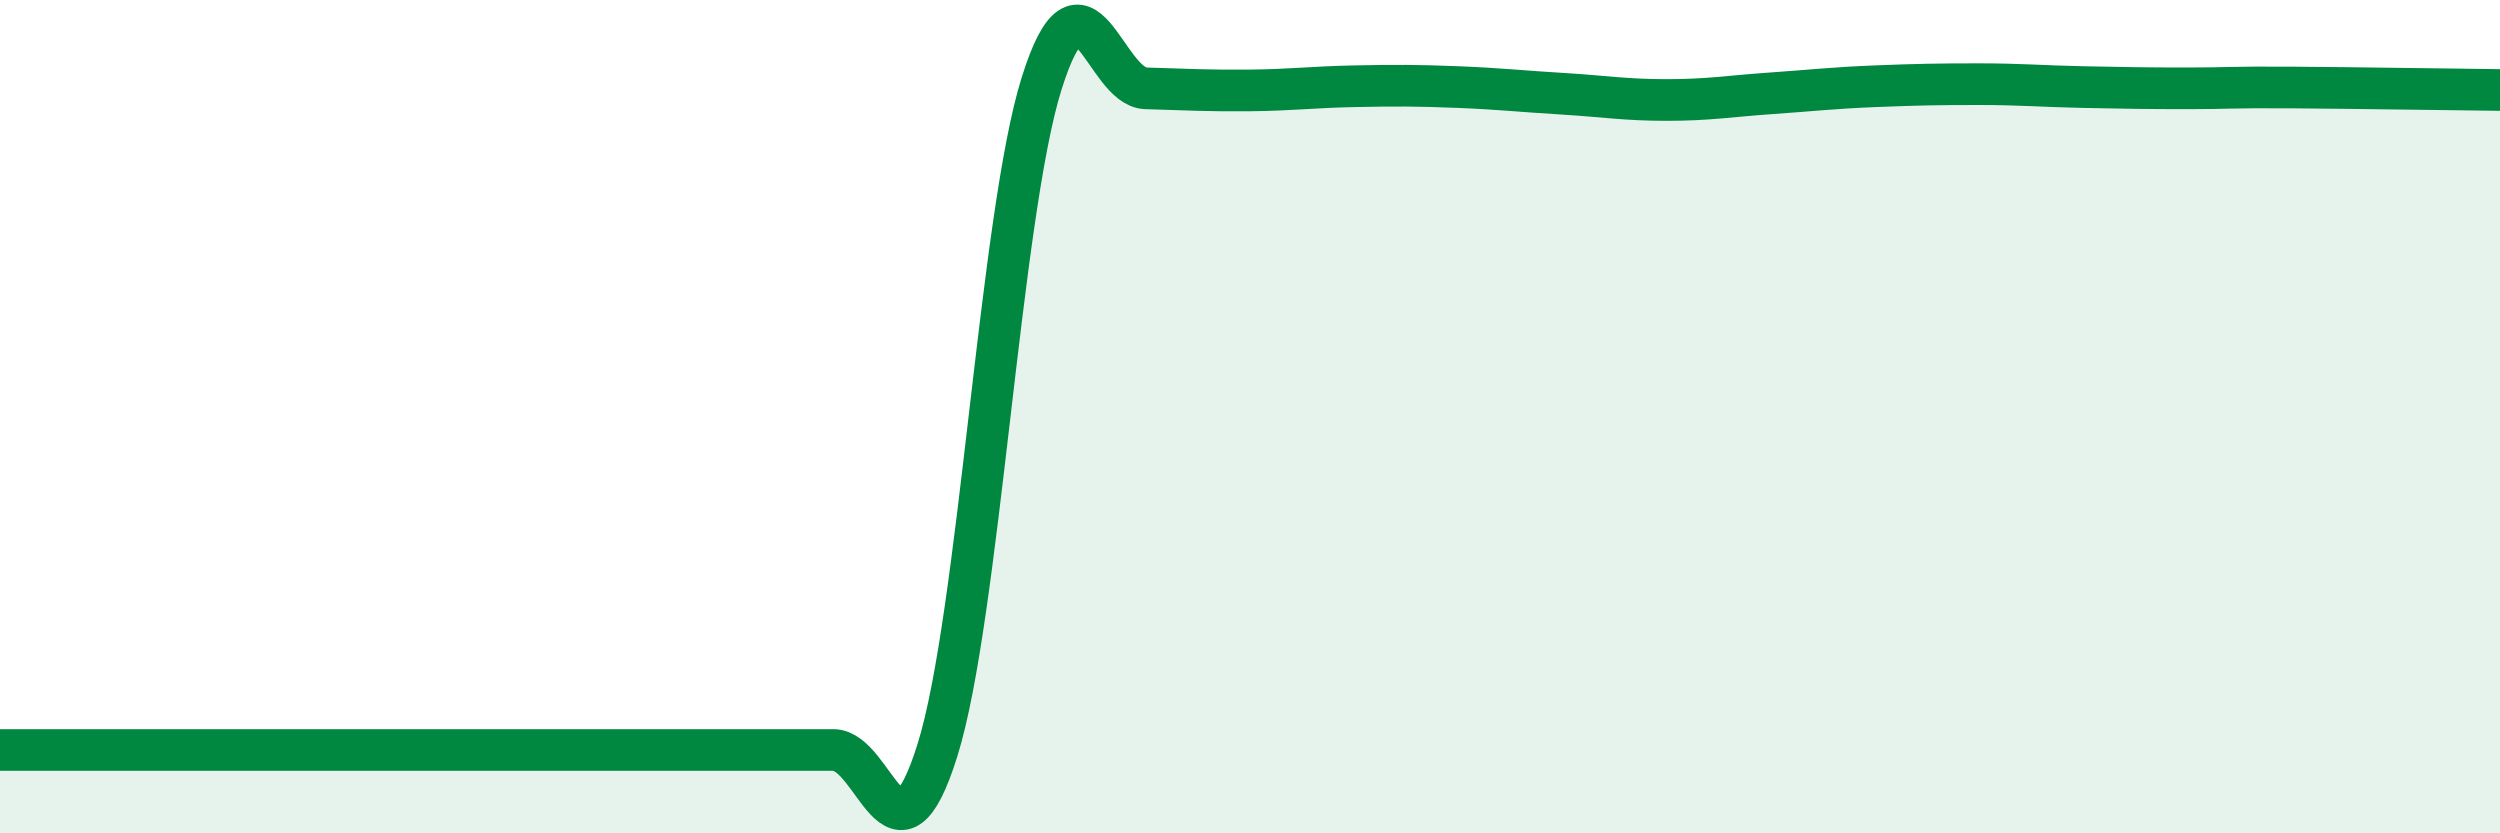
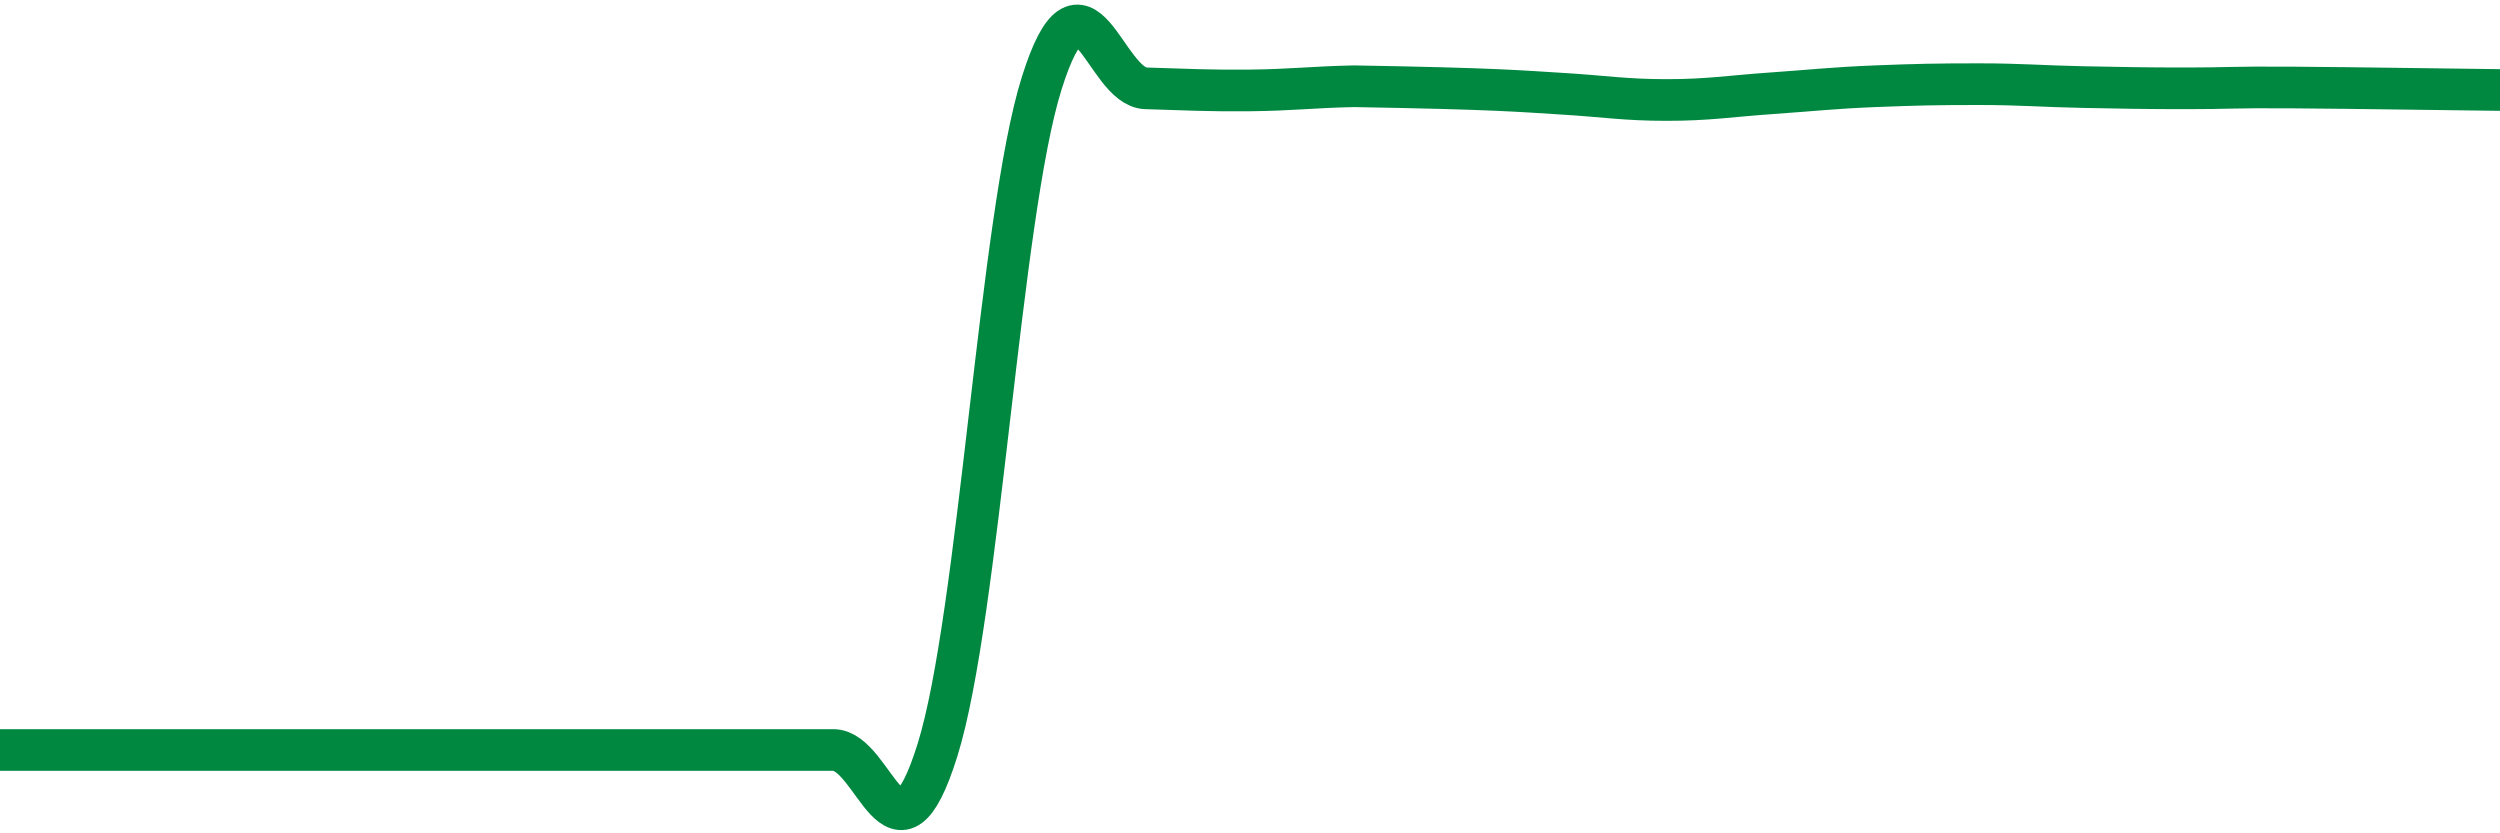
<svg xmlns="http://www.w3.org/2000/svg" width="60" height="20" viewBox="0 0 60 20">
-   <path d="M 0,18 C 0.5,18 1.5,18 2.5,18 C 3.5,18 4,18 5,18 C 6,18 6.5,18 7.5,18 C 8.5,18 9,18 10,18 C 11,18 11.5,18 12.5,18 C 13.5,18 14,18 15,18 C 16,18 16.5,18 17.5,18 C 18.5,18 19,18 20,18 C 21,18 21.5,21.2 22.5,18 C 23.5,14.8 24,5.18 25,2 C 26,-1.18 26.5,2.09 27.5,2.12 C 28.5,2.15 29,2.18 30,2.17 C 31,2.16 31.5,2.09 32.5,2.07 C 33.5,2.05 34,2.05 35,2.09 C 36,2.13 36.5,2.19 37.5,2.25 C 38.5,2.31 39,2.4 40,2.4 C 41,2.4 41.5,2.31 42.5,2.24 C 43.5,2.17 44,2.11 45,2.07 C 46,2.03 46.5,2.02 47.5,2.02 C 48.5,2.02 49,2.07 50,2.09 C 51,2.11 51.5,2.12 52.5,2.12 C 53.5,2.12 53.5,2.09 55,2.1 C 56.5,2.11 59,2.15 60,2.16L60 20L0 20Z" fill="#008740" opacity="0.1" stroke-linecap="round" stroke-linejoin="round" />
-   <path d="M 0,18 C 0.5,18 1.5,18 2.5,18 C 3.5,18 4,18 5,18 C 6,18 6.5,18 7.5,18 C 8.5,18 9,18 10,18 C 11,18 11.5,18 12.5,18 C 13.5,18 14,18 15,18 C 16,18 16.5,18 17.5,18 C 18.5,18 19,18 20,18 C 21,18 21.5,21.2 22.5,18 C 23.5,14.8 24,5.18 25,2 C 26,-1.18 26.5,2.09 27.5,2.12 C 28.5,2.15 29,2.18 30,2.17 C 31,2.16 31.5,2.09 32.5,2.07 C 33.5,2.05 34,2.05 35,2.09 C 36,2.13 36.5,2.19 37.5,2.25 C 38.5,2.31 39,2.4 40,2.4 C 41,2.4 41.5,2.31 42.5,2.24 C 43.5,2.17 44,2.11 45,2.07 C 46,2.03 46.5,2.02 47.5,2.02 C 48.5,2.02 49,2.07 50,2.09 C 51,2.11 51.5,2.12 52.5,2.12 C 53.5,2.12 53.5,2.09 55,2.1 C 56.5,2.11 59,2.15 60,2.16" stroke="#008740" stroke-width="1" fill="none" stroke-linecap="round" stroke-linejoin="round" />
+   <path d="M 0,18 C 0.5,18 1.5,18 2.5,18 C 3.5,18 4,18 5,18 C 6,18 6.5,18 7.5,18 C 8.5,18 9,18 10,18 C 11,18 11.5,18 12.5,18 C 13.5,18 14,18 15,18 C 16,18 16.5,18 17.5,18 C 18.5,18 19,18 20,18 C 21,18 21.5,21.2 22.5,18 C 23.5,14.8 24,5.18 25,2 C 26,-1.18 26.5,2.09 27.5,2.12 C 28.5,2.15 29,2.18 30,2.17 C 31,2.16 31.5,2.09 32.5,2.07 C 36,2.13 36.5,2.19 37.5,2.25 C 38.5,2.31 39,2.4 40,2.4 C 41,2.4 41.5,2.31 42.5,2.24 C 43.5,2.17 44,2.11 45,2.07 C 46,2.03 46.5,2.02 47.5,2.02 C 48.5,2.02 49,2.07 50,2.09 C 51,2.11 51.5,2.12 52.5,2.12 C 53.5,2.12 53.5,2.09 55,2.1 C 56.5,2.11 59,2.15 60,2.16" stroke="#008740" stroke-width="1" fill="none" stroke-linecap="round" stroke-linejoin="round" />
</svg>